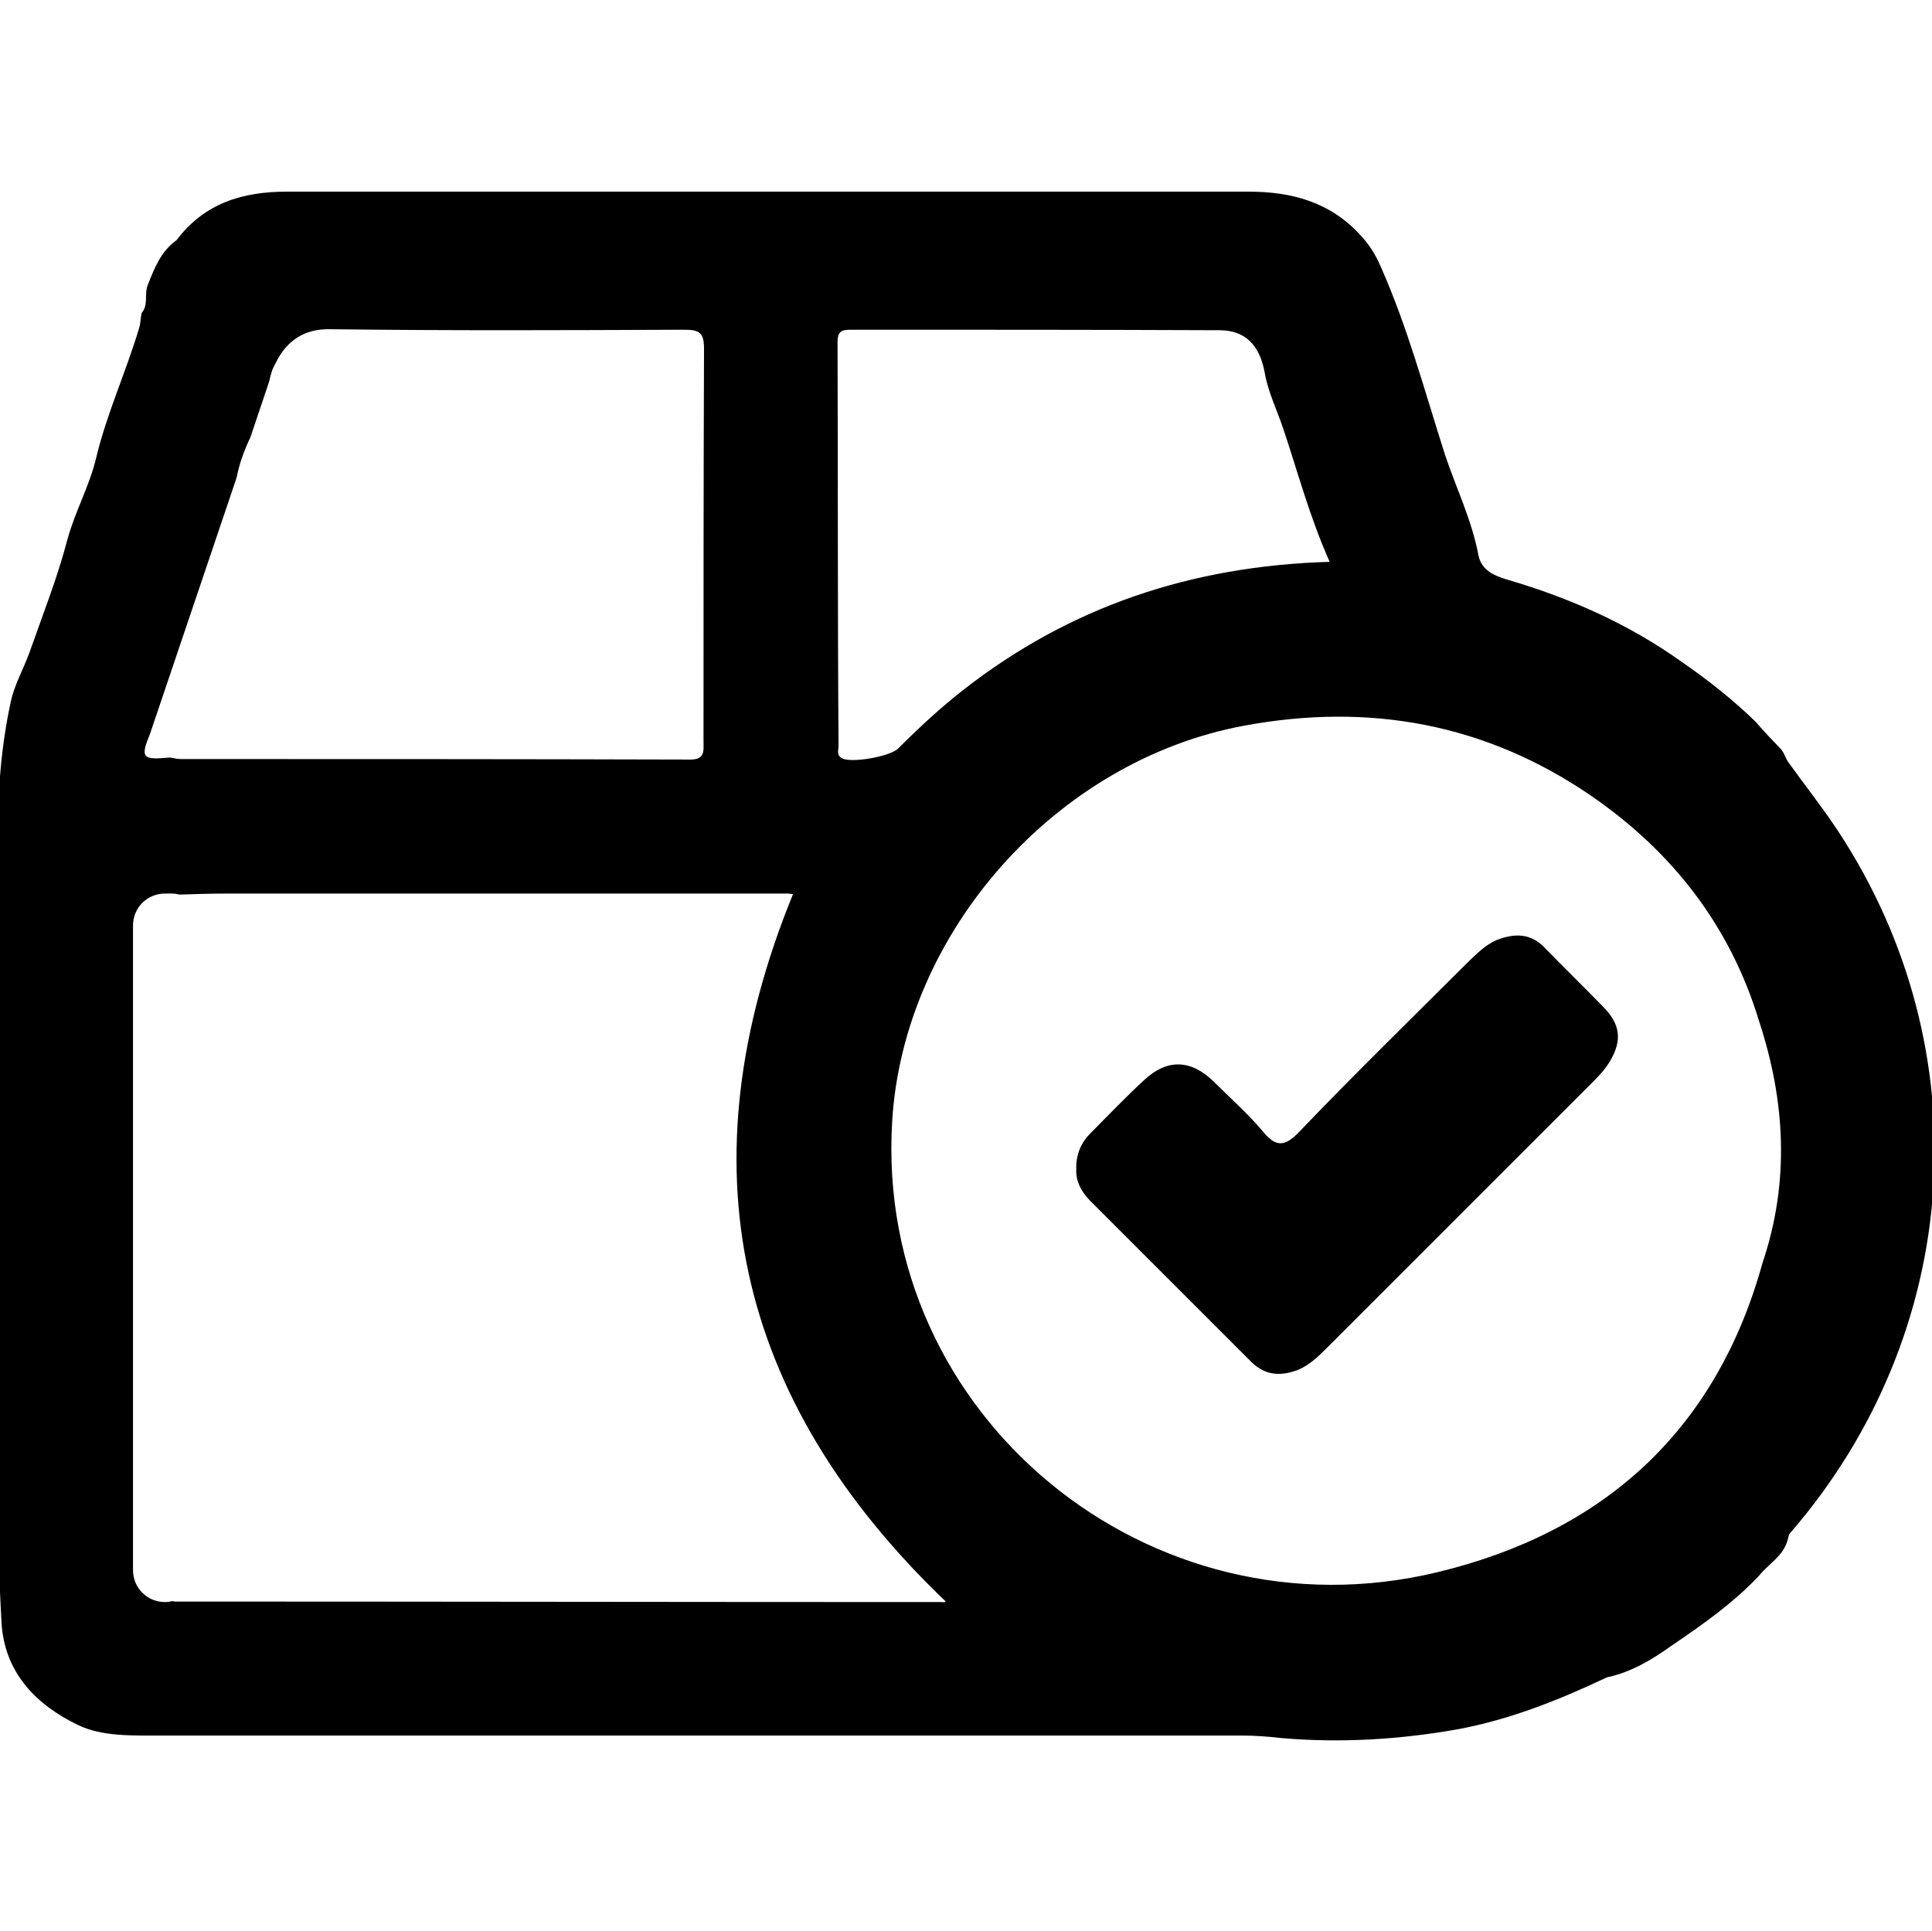
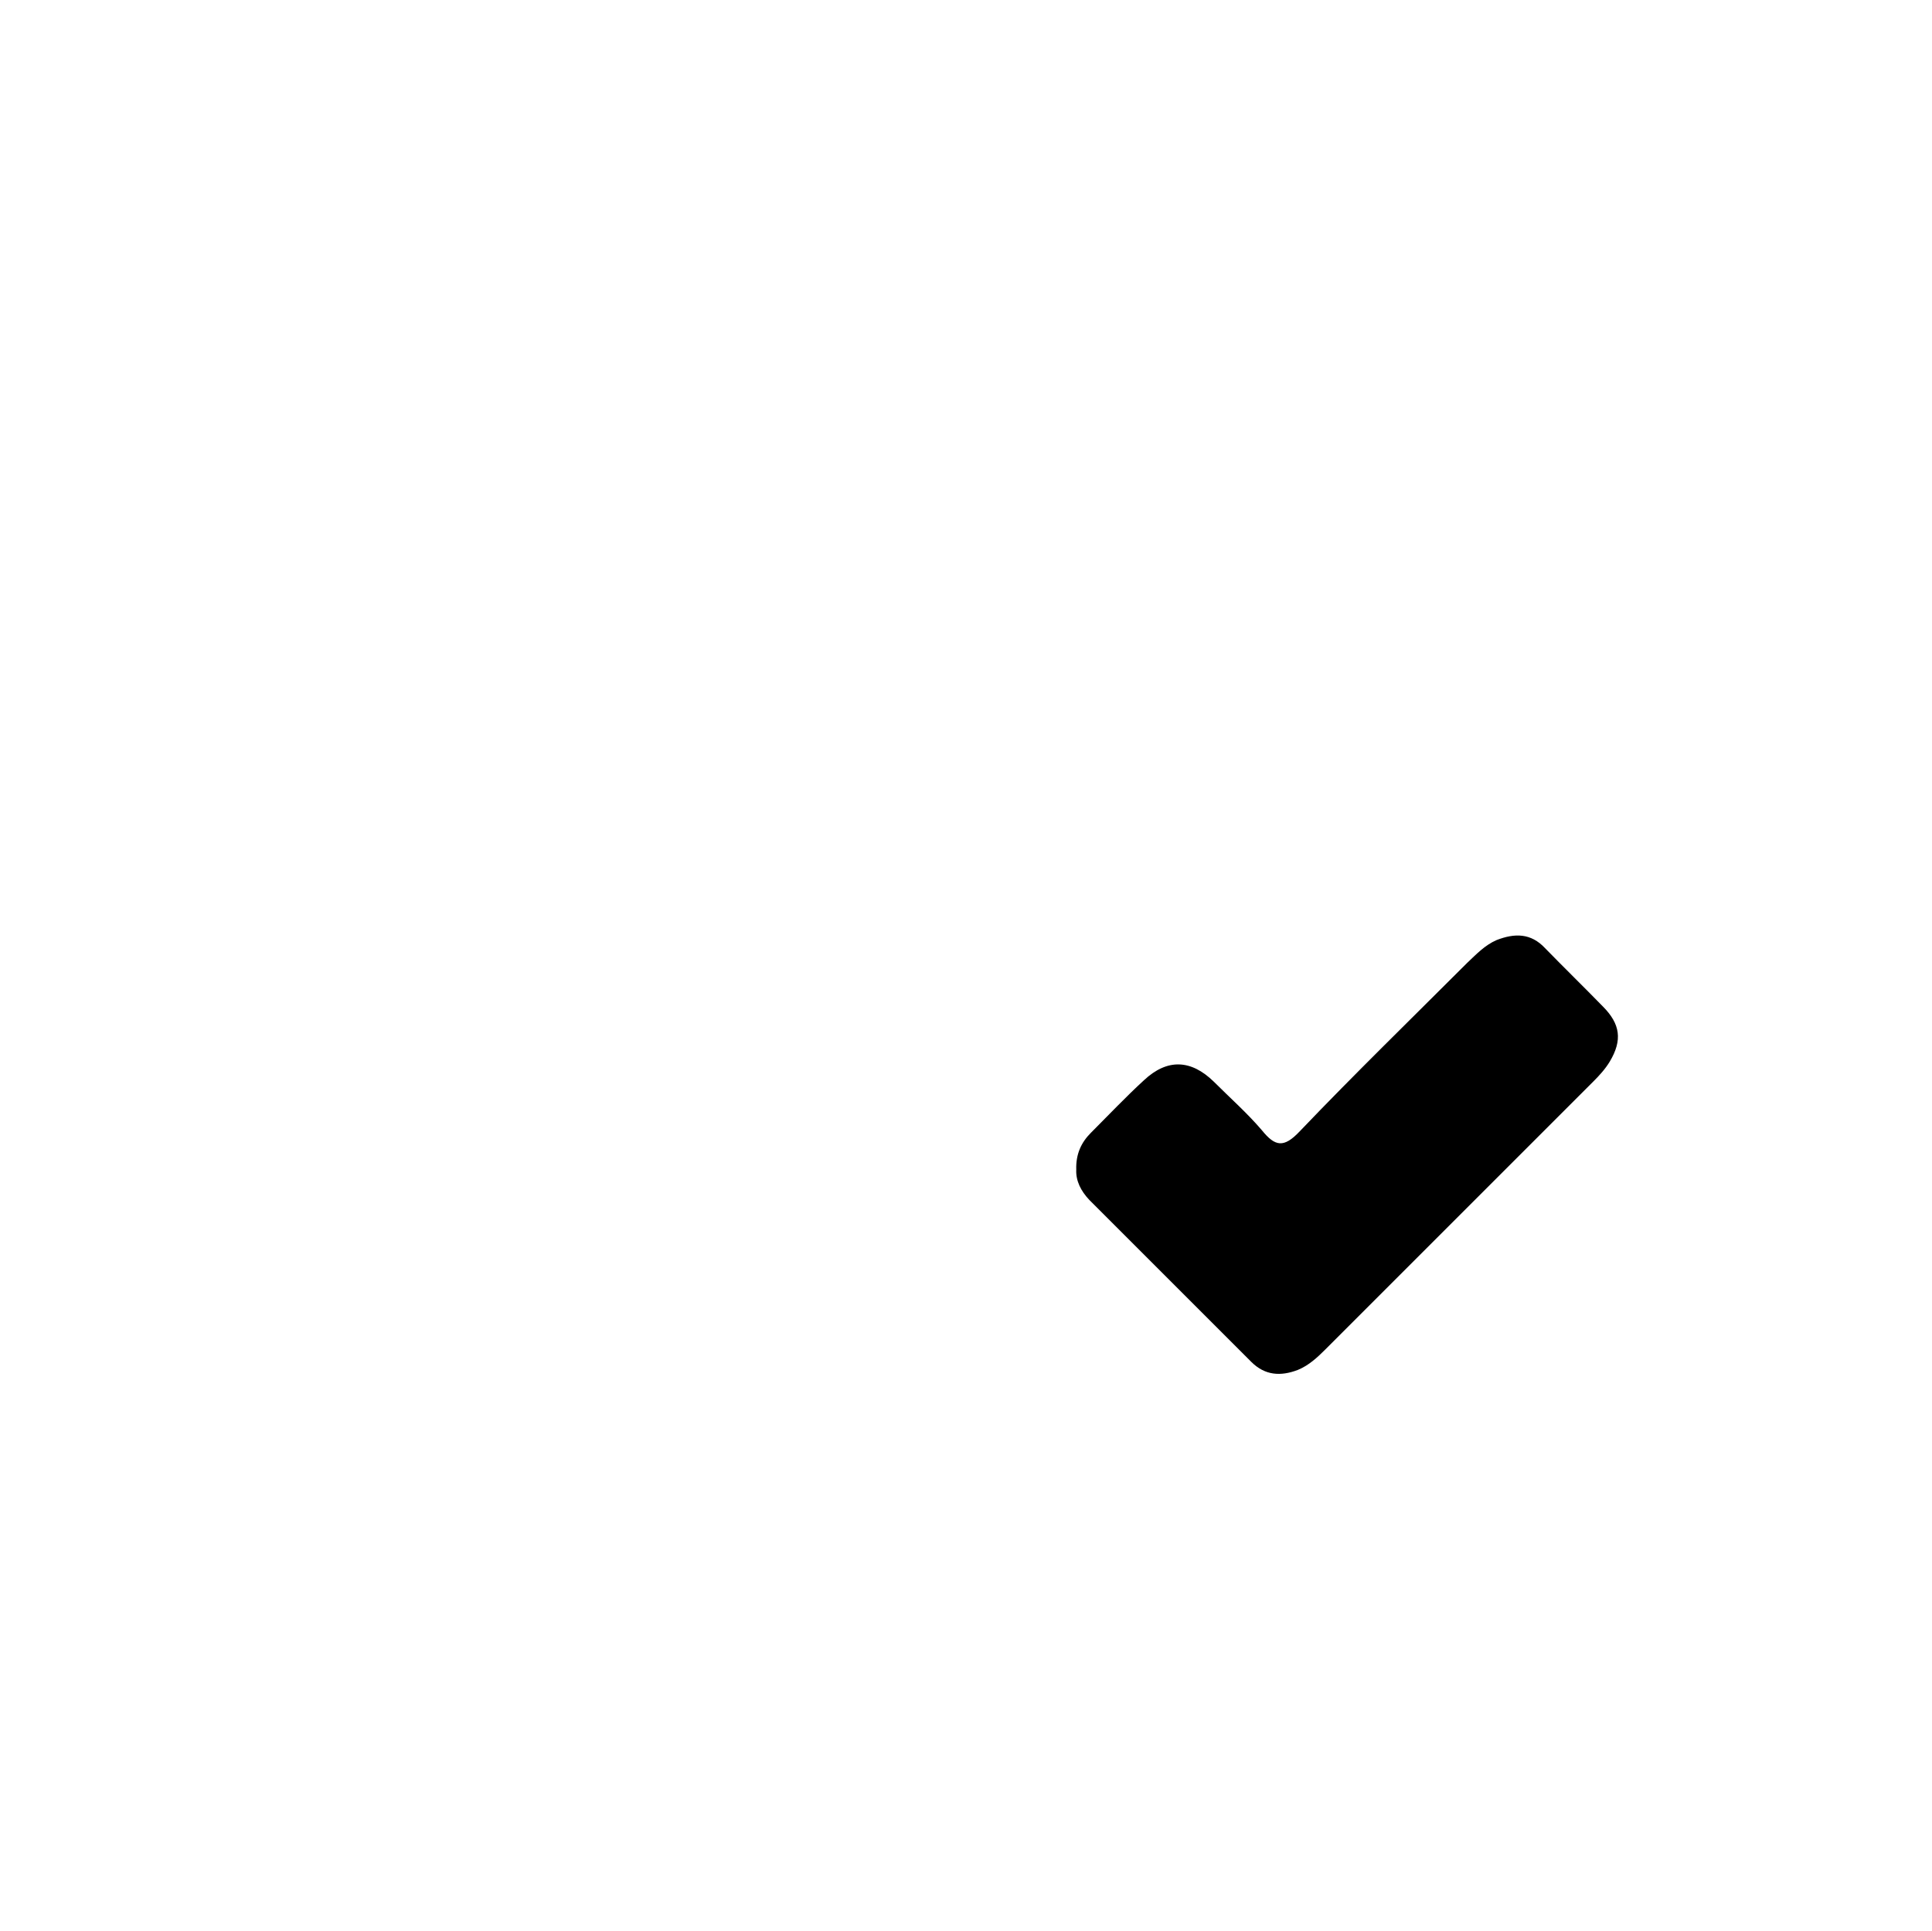
<svg xmlns="http://www.w3.org/2000/svg" version="1.1" id="Capa_1" x="0px" y="0px" viewBox="0 0 382 381.8" style="enable-background:new 0 0 382 381.8;" xml:space="preserve">
  <g>
    <path d="M305.5,187.5c-2.8-3-6-3-9.6-1.6c-2.3,1-4,2.8-5.8,4.5c-11.1,11.1-22.3,22-33.1,33.3c-3.2,3.4-4.9,3-7.5-0.2   c-2.9-3.4-6.3-6.4-9.5-9.6c-4.5-4.4-9.2-4.6-13.8-0.3c-3.6,3.3-7,6.9-10.5,10.4c-1.9,1.9-3,4.2-2.9,7.3c-0.1,2.2,0.9,4.2,2.6,6   c10.7,10.7,21.3,21.3,32,32c2.7,2.7,5.8,2.9,9.2,1.6c2.2-0.9,3.9-2.5,5.5-4.1c17.6-17.6,35.3-35.3,52.9-52.9c1.2-1.2,2.4-2.5,3.3-4   c2.5-4.2,2.1-7.4-1.4-10.9C313.1,195.1,309.3,191.4,305.5,187.5z" />
-     <path d="M363.4,164.3c-3.1-4.7-6.6-9.1-9.9-13.7c-0.5-0.8-0.8-1.9-1.5-2.6c-1.6-1.7-3.3-3.4-4.8-5.2c-4.6-4.5-9.6-8.4-14.8-12   c-10.4-7.4-21.9-12.5-34.1-16.1c-2.7-0.8-5.4-1.8-6-5c-1.3-6.9-4.4-13.2-6.6-19.8c-4-12.5-7.4-25.3-12.8-37.4c-1-2.3-2.3-4.3-4-6.1   c-6-6.5-13.6-8.5-22-8.5c-63.4,0-126.8,0-190.2,0c-8.8,0-16.3,2.3-21.8,9.6c-3.1,2.2-4.4,5.6-5.7,8.9c-0.7,1.8,0.2,3.9-1.2,5.5   c-0.2,1-0.2,2-0.5,3c-2.6,8.7-6.4,16.9-8.5,25.7c-1.3,5.5-4.2,10.6-5.7,16.2c-2,7.6-4.9,14.9-7.5,22.3c-1.2,3.3-3,6.4-3.7,9.8   c-1.9,8.9-2.6,17.9-2.5,27.1c0.1,45.8,0,91.6,0.1,137.5c0,5.8,0.3,11.6,0.6,17.4c0.6,10,7,16.3,15.1,20.2   c4.7,2.3,10.7,2.1,16.2,2.1c71.3,0,142.7,0,214,0c2.6,0,5.2,0.2,7.8,0.5c11.6,1,23.2,0.3,34.6-1.7c10.4-1.9,20.2-5.8,29.7-10.3   c4.7-1,8.8-3.4,12.7-6.2c6.2-4.2,12.3-8.5,17.4-13.9c1.8-2.3,4.7-3.8,5.6-6.9c0.2-0.5,0.2-1.2,0.6-1.6   C388.2,263.6,392,207.7,363.4,164.3z M165.6,67.7c0-2.3,0.9-2.5,2.8-2.5c24.2,0,48.5,0,72.7,0.1c5,0,8,2.8,9,8.6   c0.7,3.8,2.4,7.2,3.6,10.8c2.9,8.6,5.2,17.4,9.2,26.4c-27.4,0.8-51.4,8.9-72.4,25.3c-4.6,3.6-8.8,7.5-12.9,11.6   c-1.6,1.6-9.1,2.9-11,2c-1.3-0.6-0.8-1.7-0.8-2.6C165.6,120.8,165.7,94.2,165.6,67.7z M29.7,145l17-50.3c0-0.1,0-0.2,0.1-0.3   c0.5-2.7,1.5-5.4,2.7-7.9l3.7-11c0.2-0.8,0.4-1.7,0.7-2.5c0.2-0.4,0.4-0.8,0.6-1.2l0,0h0c2.2-4.5,5.7-6.8,10.8-6.7   c23.3,0.3,46.7,0.2,70.1,0.1c3,0,3.8,0.7,3.8,3.8c-0.1,25.8-0.1,51.6-0.1,77.5c0,2,0.4,3.8-2.9,3.7c-33.5-0.1-67-0.1-100.5-0.1   c-0.7,0-1.4-0.2-2.1-0.3C28.1,150.3,27.7,149.9,29.7,145z M185.8,316.8c-50.5,0-101-0.1-151.4-0.1c-0.1,0-0.1-0.1-0.2-0.1   c-0.5,0.1-1,0.2-1.6,0.2c-3.5,0-6.3-2.8-6.3-6.3V183c0-3.5,2.8-6.3,6.3-6.3h1.5c0.5,0,0.9,0.1,1.4,0.2c3.1-0.1,6.2-0.2,9.3-0.2   c37,0,74,0,111,0c0.3,0,0.6,0.1,1,0.1c-21.8,53.4-11.7,99.8,30.2,139.9C186.9,316.9,186.4,316.8,185.8,316.8z M348.5,249.7   c-9.2,33.3-31.5,53.3-64.3,61.2c-56.9,13.7-111.3-30.9-107.8-89.1c2.2-37.3,32.3-71.4,69.6-78.3c24.8-4.6,47.9-0.4,68.8,14   c15.9,11,27.3,25.6,33,44.4C353,217.7,353.9,233.7,348.5,249.7z" />
  </g>
</svg>